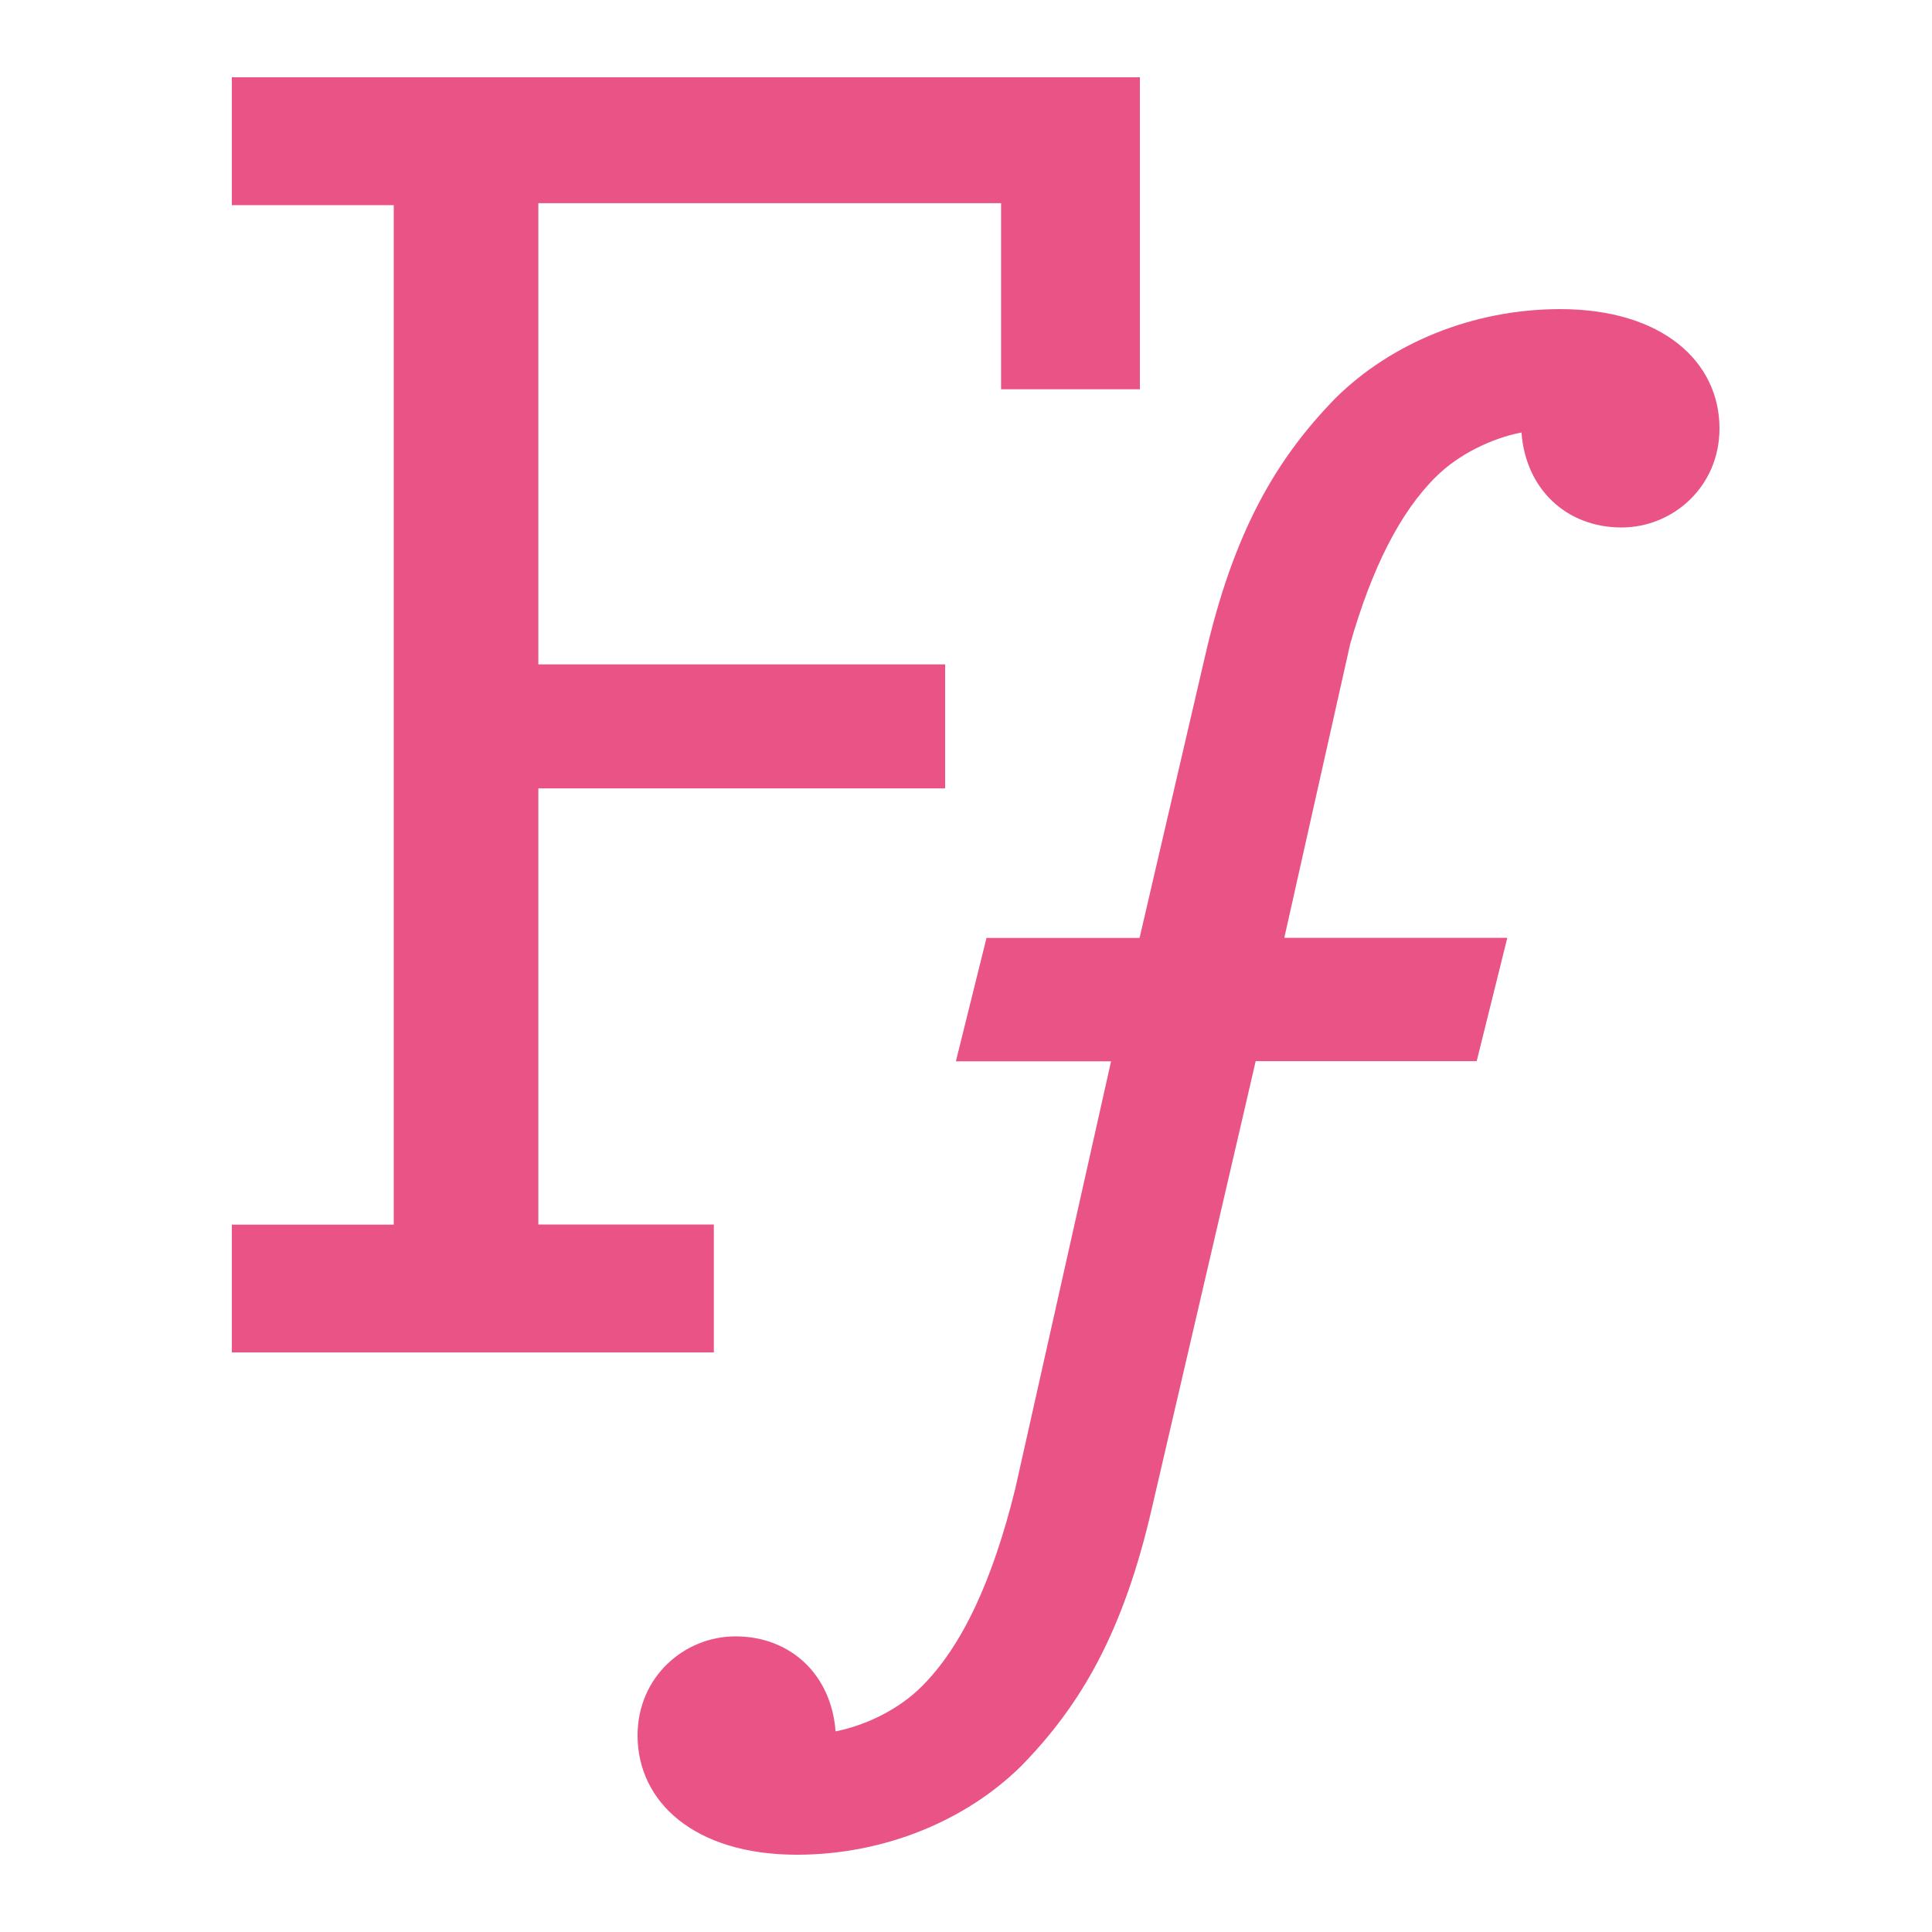
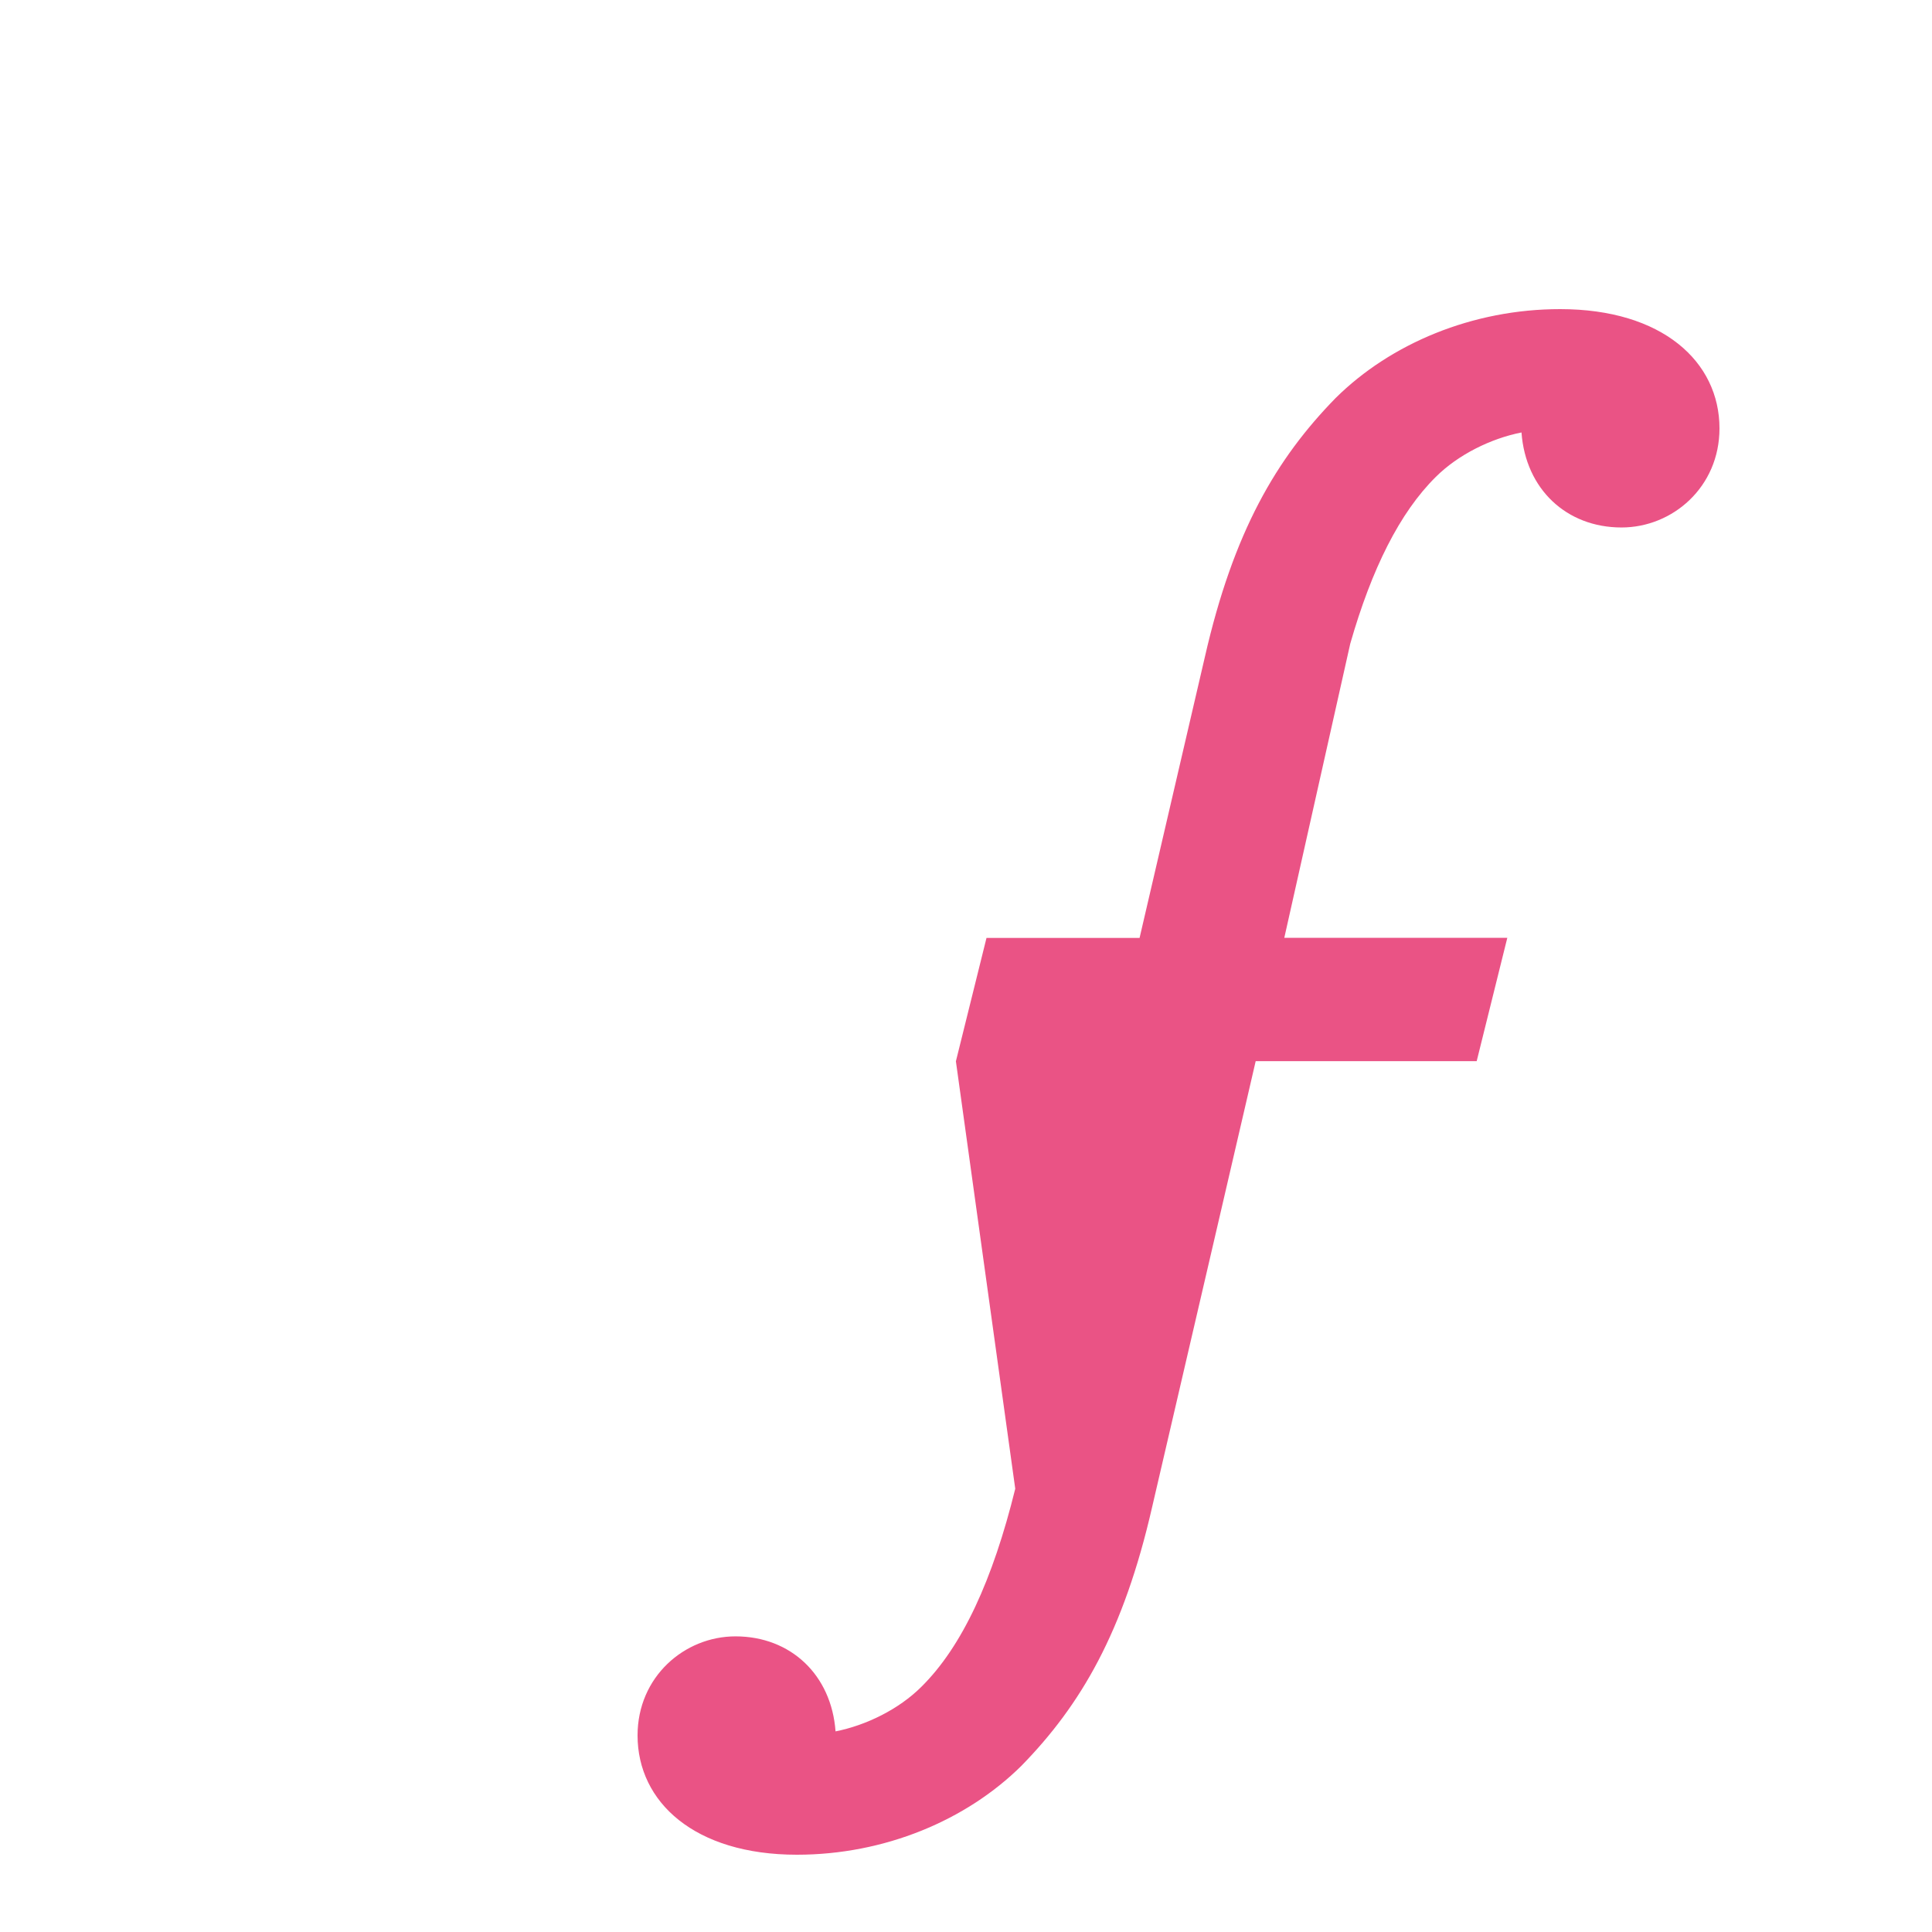
<svg xmlns="http://www.w3.org/2000/svg" width="100" height="100" viewBox="0 0 100 100" fill="none">
-   <path d="M12 63.388H20.38V10.619H12V4H59V20.148H51.816V10.516H27.865V34.388H48.92V40.807H27.865V63.381H36.948V70H12V63.381V63.388Z" fill="#EA5385" />
-   <path d="M80.755 16C76.214 16 71.982 17.779 69.129 20.605C66.063 23.743 63.847 27.512 62.365 33.999L58.984 48.547H51.061L49.477 54.932H57.509L52.549 77.057C51.39 81.764 49.805 85.221 47.686 87.313C46.527 88.468 44.833 89.303 43.248 89.616C43.035 86.688 40.923 84.698 38.069 84.698C35.428 84.698 33 86.79 33 89.826C33 93.277 35.956 96 41.245 96C45.786 96 50.018 94.221 52.871 91.395C55.937 88.257 58.153 84.488 59.635 78.001L63.016 63.453L64.498 57.068L64.994 54.925H76.433L78.018 48.541H66.475L69.889 33.316C71.003 29.432 72.453 26.53 74.314 24.687C75.473 23.532 77.168 22.697 78.752 22.384C78.965 25.312 81.077 27.302 83.931 27.302C86.572 27.302 89 25.21 89 22.174C89 18.723 86.043 16 80.755 16Z" fill="#EA5385" />
+   <path d="M80.755 16C76.214 16 71.982 17.779 69.129 20.605C66.063 23.743 63.847 27.512 62.365 33.999L58.984 48.547H51.061L49.477 54.932L52.549 77.057C51.39 81.764 49.805 85.221 47.686 87.313C46.527 88.468 44.833 89.303 43.248 89.616C43.035 86.688 40.923 84.698 38.069 84.698C35.428 84.698 33 86.79 33 89.826C33 93.277 35.956 96 41.245 96C45.786 96 50.018 94.221 52.871 91.395C55.937 88.257 58.153 84.488 59.635 78.001L63.016 63.453L64.498 57.068L64.994 54.925H76.433L78.018 48.541H66.475L69.889 33.316C71.003 29.432 72.453 26.53 74.314 24.687C75.473 23.532 77.168 22.697 78.752 22.384C78.965 25.312 81.077 27.302 83.931 27.302C86.572 27.302 89 25.21 89 22.174C89 18.723 86.043 16 80.755 16Z" fill="#EA5385" />
</svg>